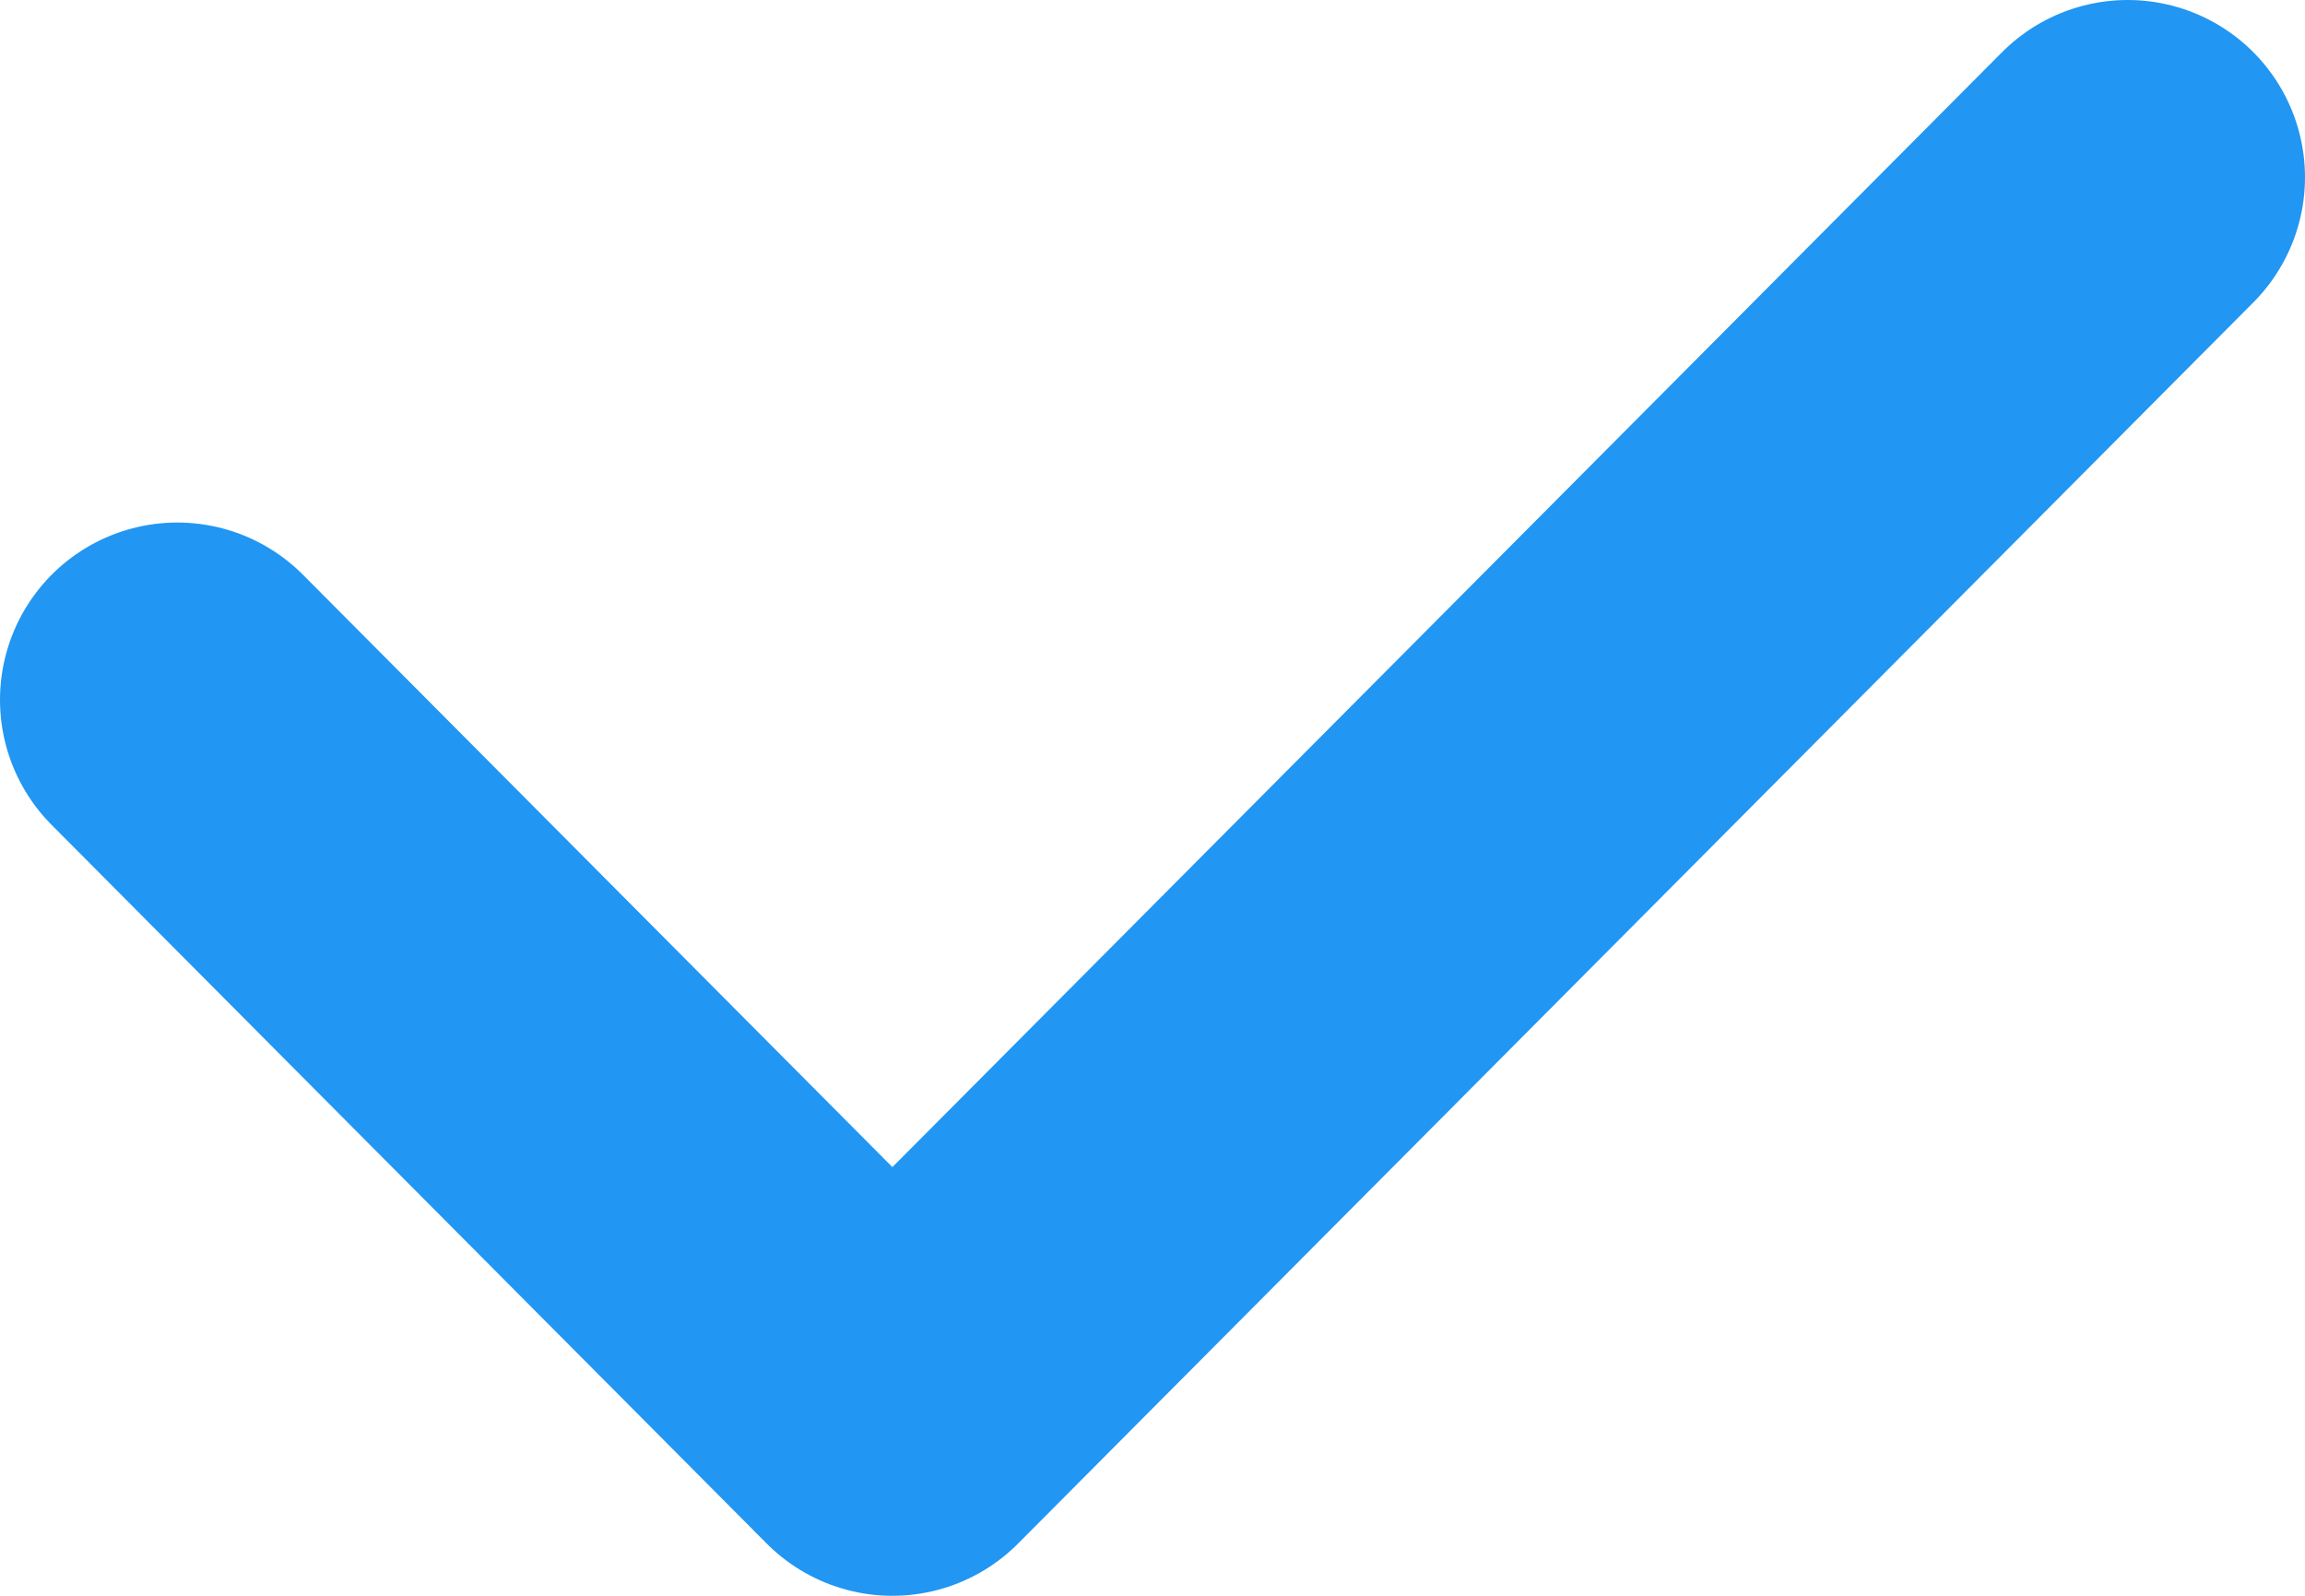
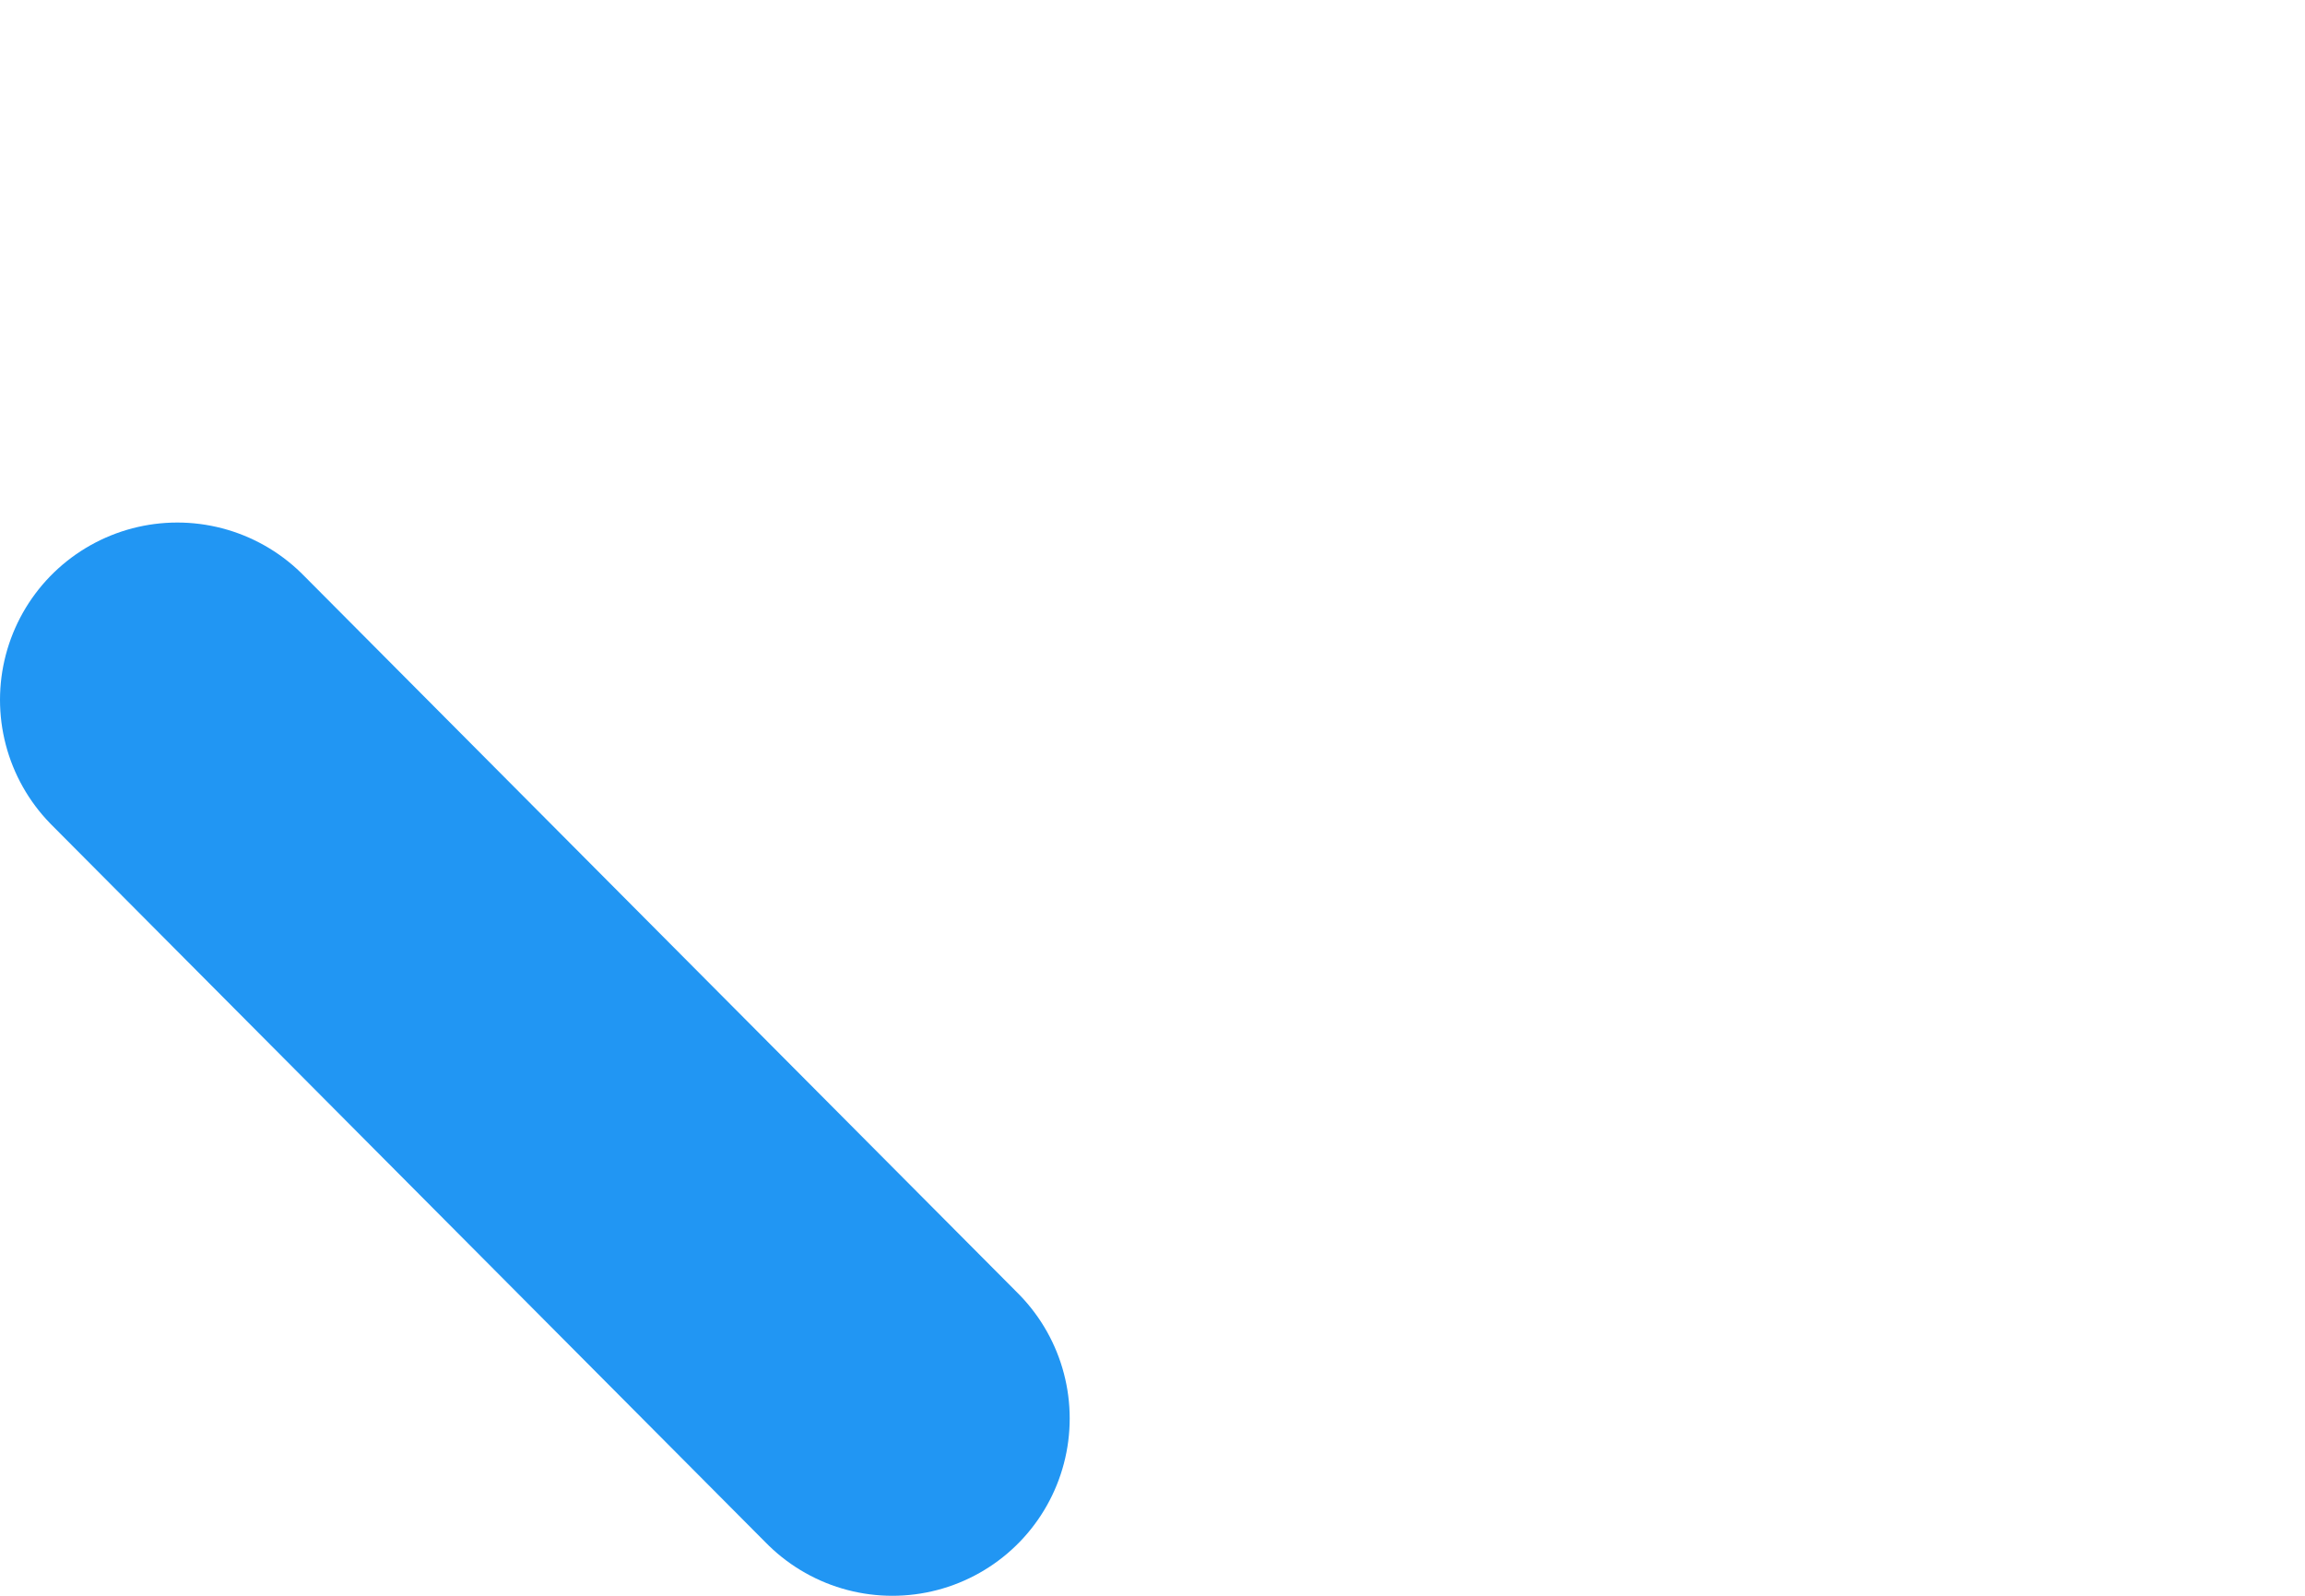
<svg xmlns="http://www.w3.org/2000/svg" width="13" height="9" viewBox="0 0 13 9" fill="none">
-   <path d="M1 3.947L5.033 8L12 1" stroke="#2196F3" stroke-width="2" stroke-linecap="round" stroke-linejoin="round" />
+   <path d="M1 3.947L5.033 8" stroke="#2196F3" stroke-width="2" stroke-linecap="round" stroke-linejoin="round" />
</svg>